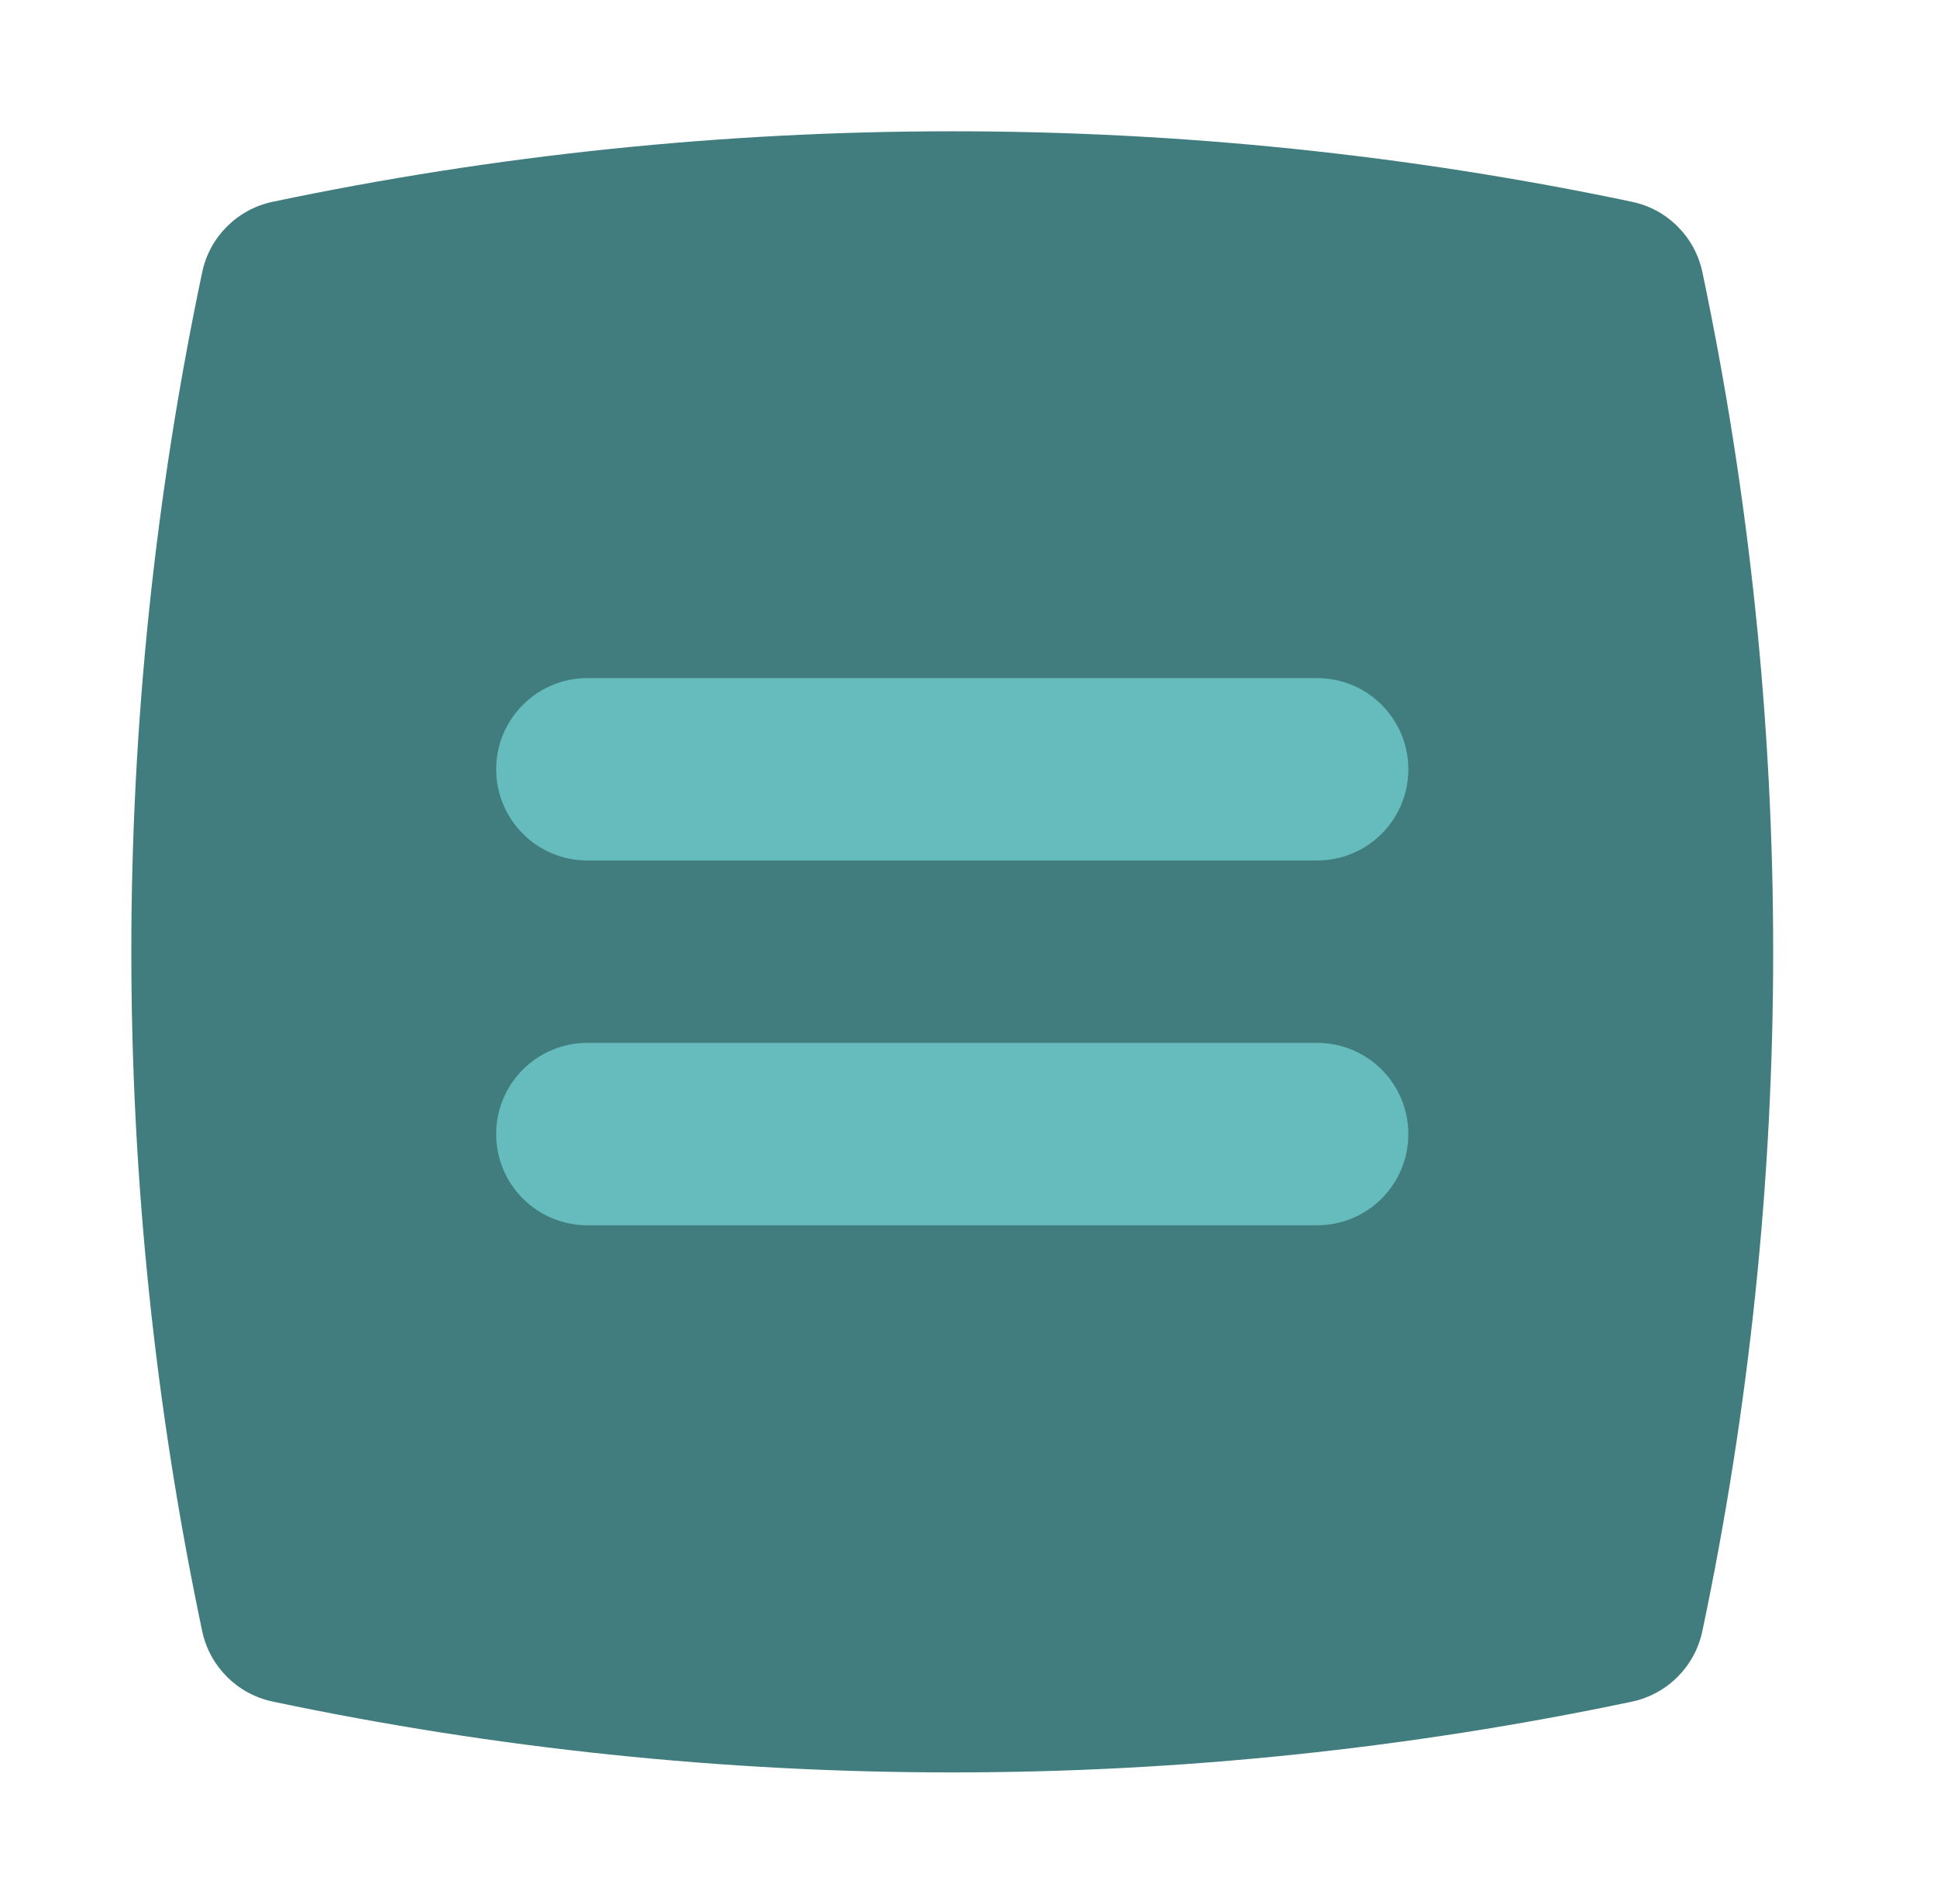
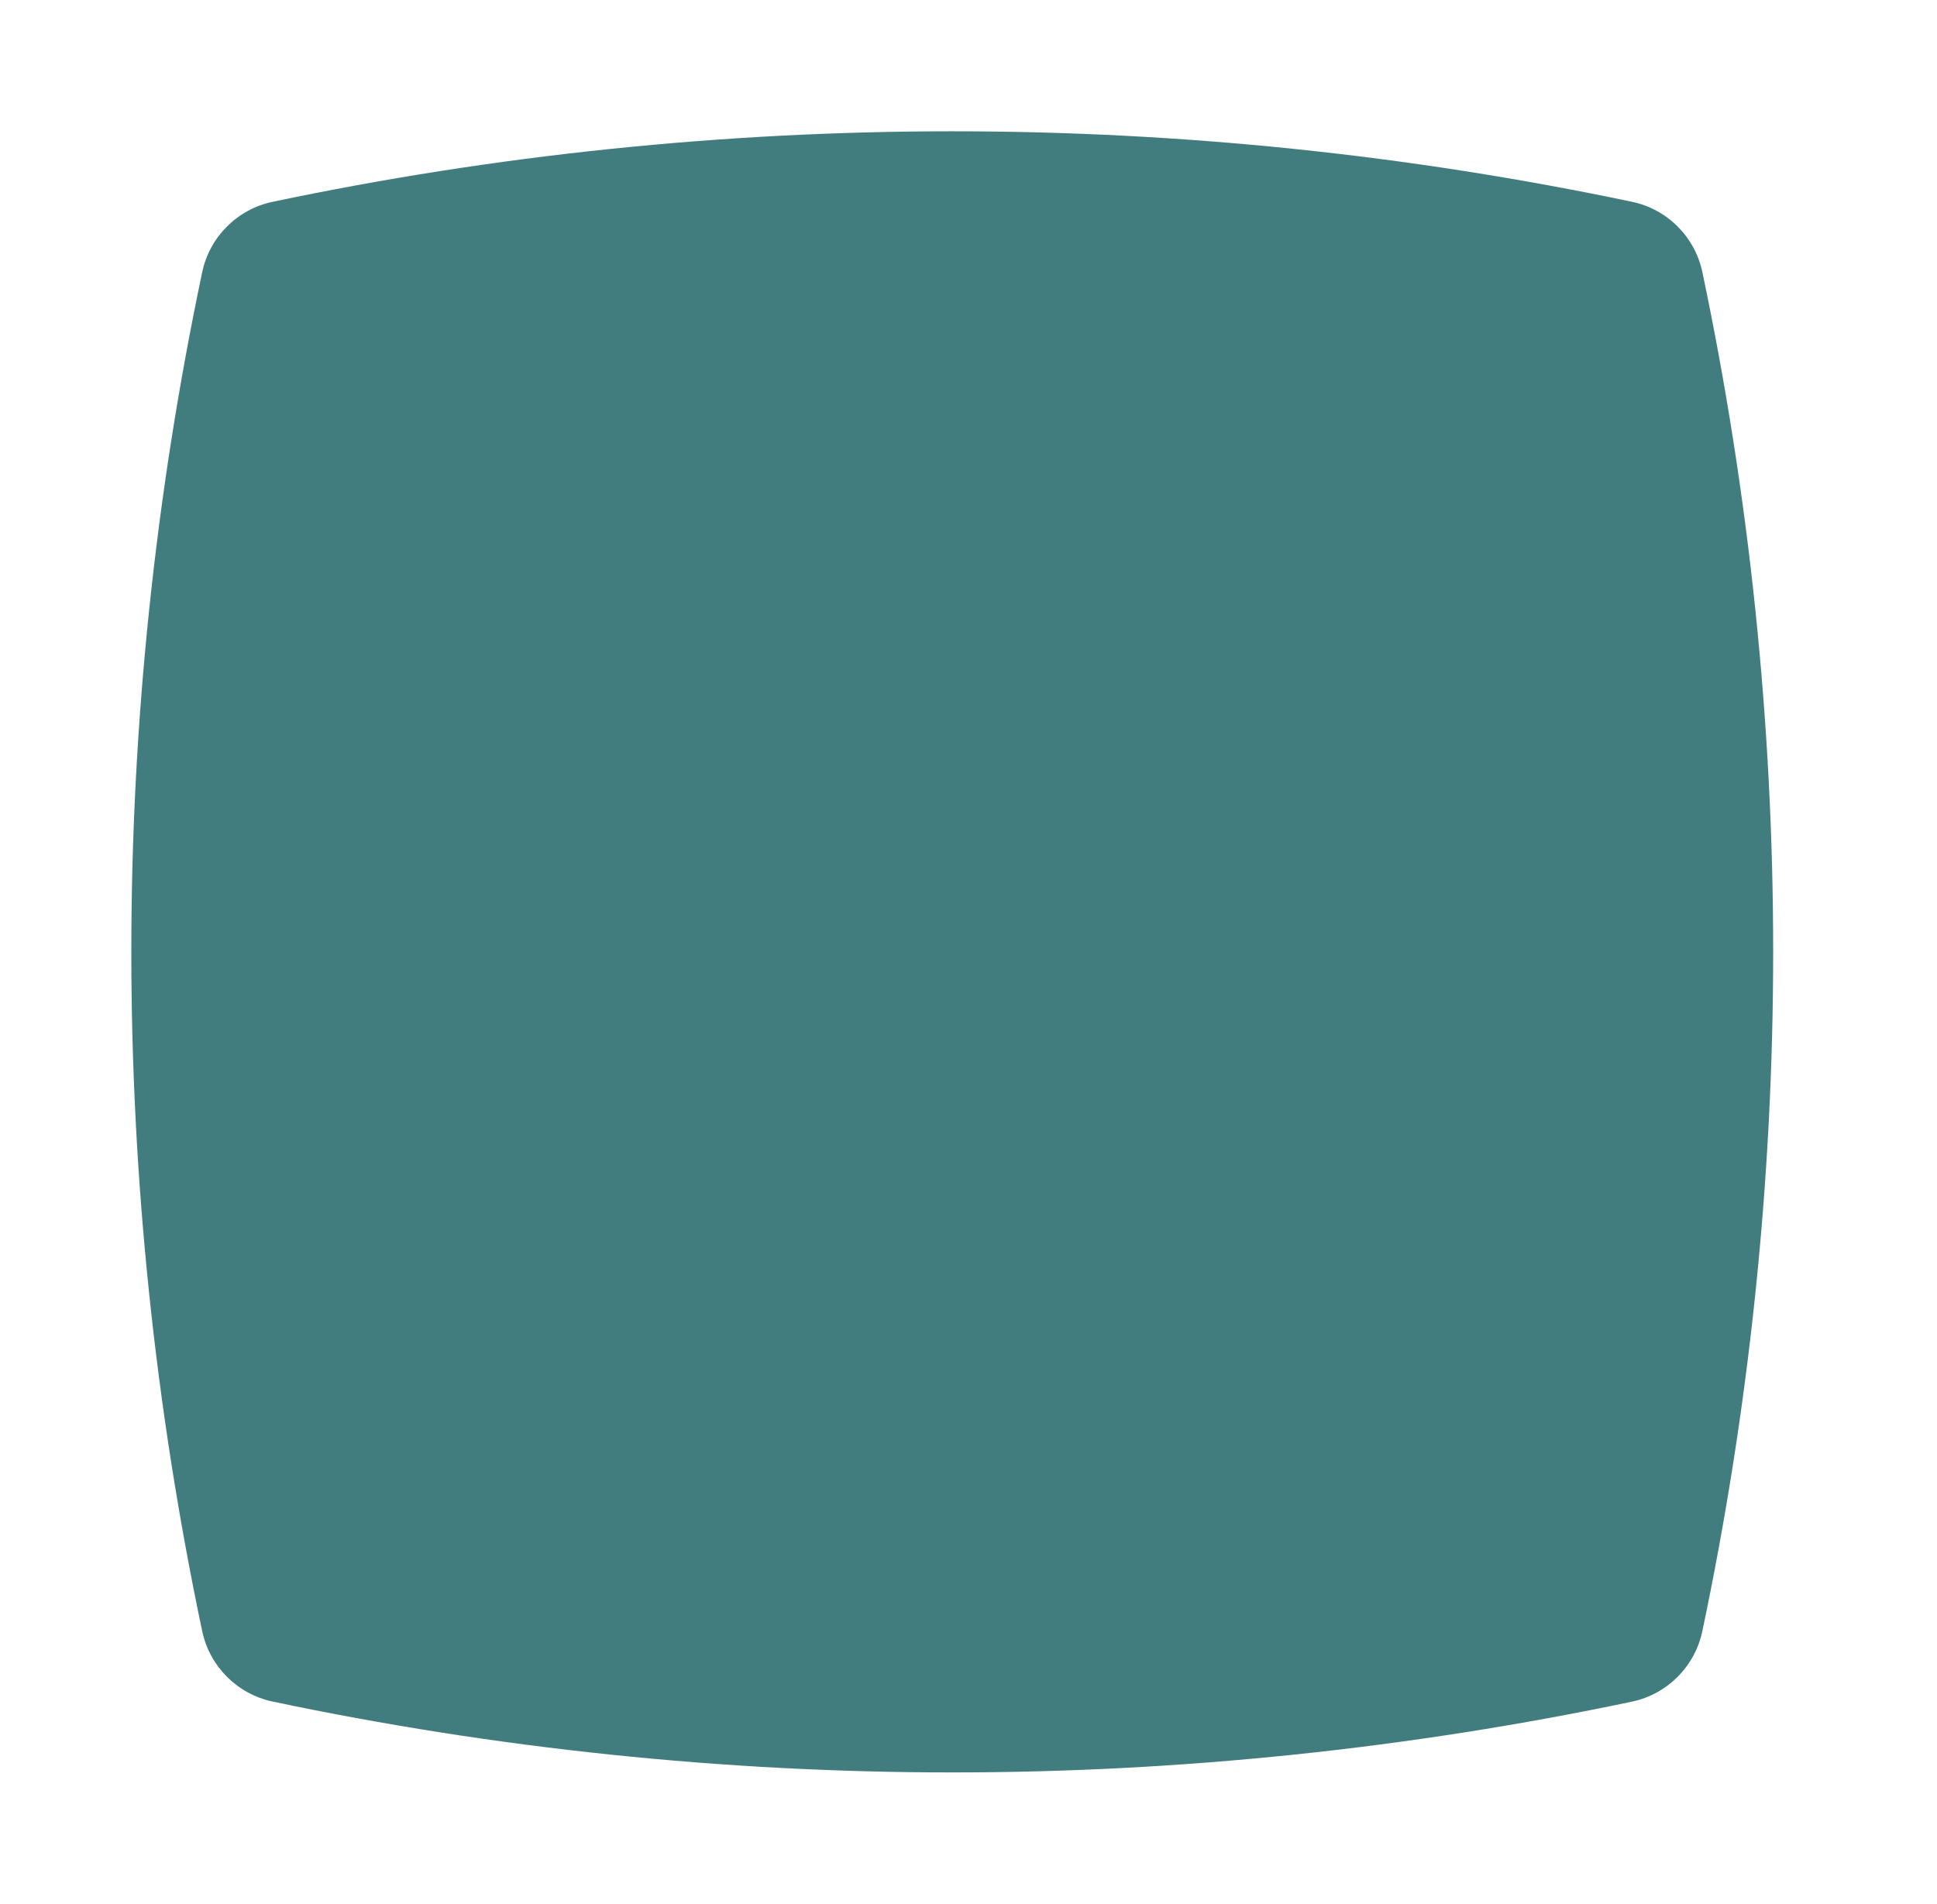
<svg xmlns="http://www.w3.org/2000/svg" width="59" height="58" viewBox="0 0 59 58" fill="none">
  <g filter="url(#filter0_d_165_13790)">
    <path d="M51.854 6.293C51.627 5.215 50.785 4.373 49.709 4.148C36.107 1.284 21.912 1.284 8.306 4.148C7.228 4.373 6.384 5.218 6.159 6.293C4.725 13.097 4 20.06 4 26.995C4 33.93 4.725 40.895 6.159 47.696C6.387 48.774 7.228 49.613 8.304 49.841C15.102 51.275 22.068 52 29.005 52C35.943 52 42.908 51.275 49.707 49.844C50.785 49.616 51.624 48.774 51.852 47.699C53.285 40.898 54.01 33.932 54.01 26.995C54.01 20.057 53.285 13.092 51.854 6.293Z" fill="#417D7E" />
-     <path d="M40.119 24.216H17.892C16.358 24.216 15.113 22.972 15.113 21.438C15.113 19.904 16.358 18.66 17.892 18.66H40.119C41.655 18.66 42.897 19.904 42.897 21.438C42.897 22.972 41.655 24.216 40.119 24.216Z" fill="#66BCBD" />
-     <path d="M40.119 35.33H17.892C16.358 35.33 15.113 34.088 15.113 32.551C15.113 31.015 16.358 29.773 17.892 29.773H40.119C41.655 29.773 42.897 31.015 42.897 32.551C42.897 34.088 41.655 35.33 40.119 35.33Z" fill="#66BCBD" />
  </g>
  <defs>
    <filter id="filter0_d_165_13790" x="0" y="0" width="58.01" height="58" filterUnits="userSpaceOnUse" color-interpolation-filters="sRGB">
      <feFlood flood-opacity="0" result="BackgroundImageFix" />
      <feColorMatrix in="SourceAlpha" type="matrix" values="0 0 0 0 0 0 0 0 0 0 0 0 0 0 0 0 0 0 127 0" result="hardAlpha" />
      <feOffset dy="2" />
      <feGaussianBlur stdDeviation="2" />
      <feComposite in2="hardAlpha" operator="out" />
      <feColorMatrix type="matrix" values="0 0 0 0 0 0 0 0 0 0 0 0 0 0 0 0 0 0 0.15 0" />
      <feBlend mode="normal" in2="BackgroundImageFix" result="effect1_dropShadow_165_13790" />
      <feBlend mode="normal" in="SourceGraphic" in2="effect1_dropShadow_165_13790" result="shape" />
    </filter>
  </defs>
</svg>